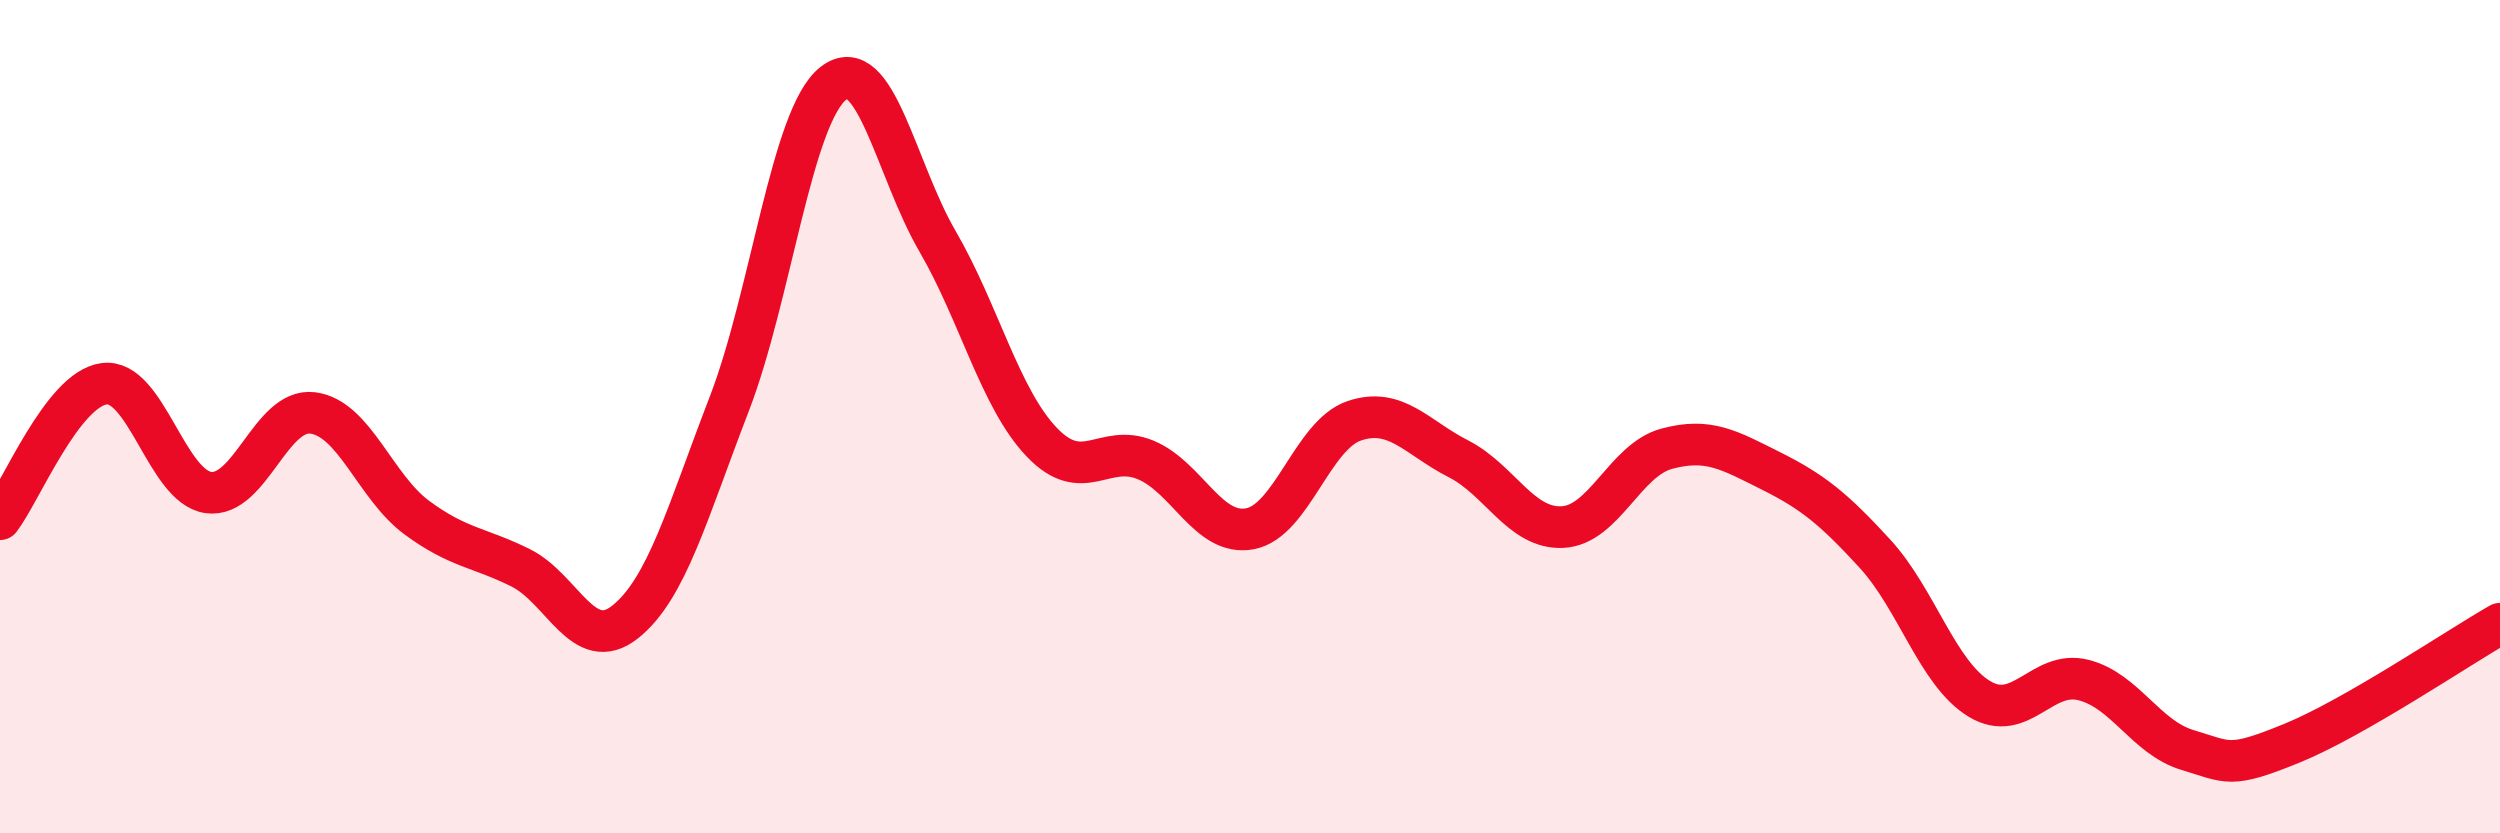
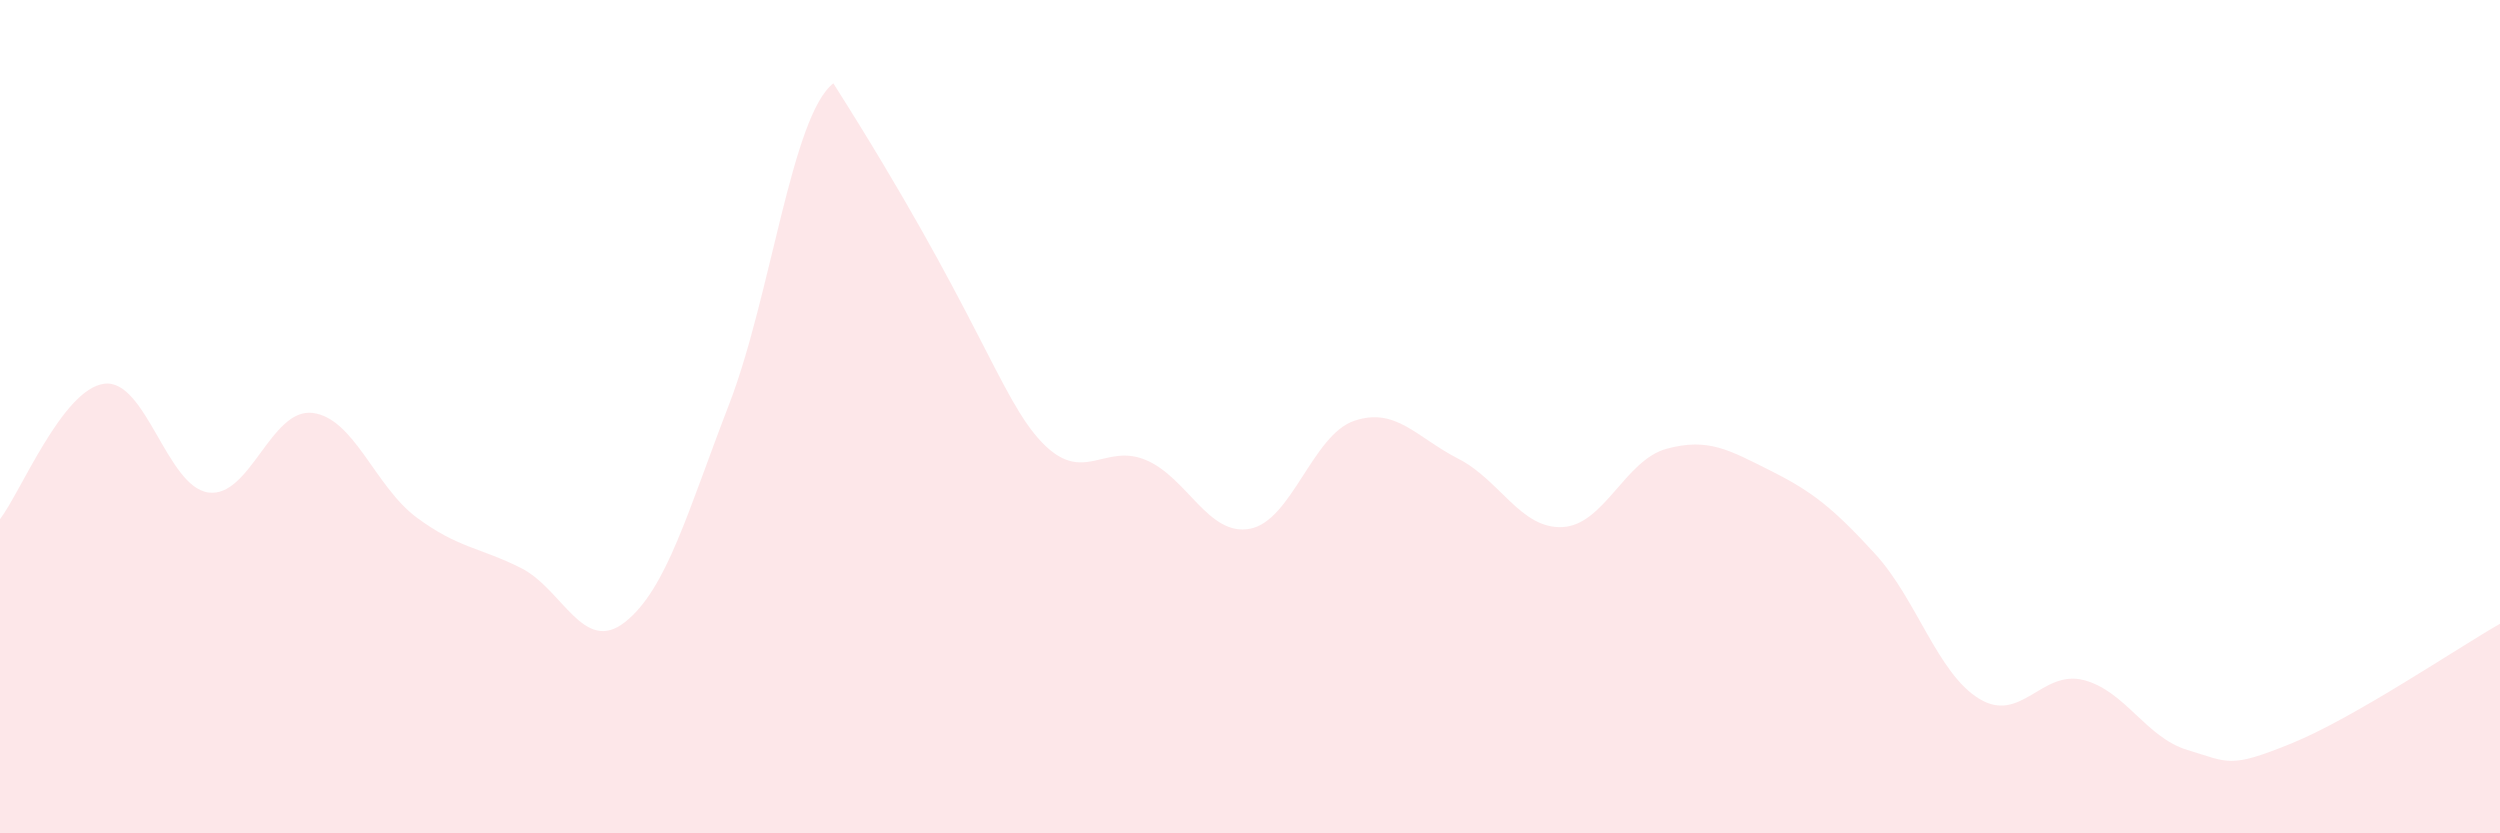
<svg xmlns="http://www.w3.org/2000/svg" width="60" height="20" viewBox="0 0 60 20">
-   <path d="M 0,12.46 C 0.5,11.81 1.5,9.34 2.5,9.21 C 3.5,9.08 4,11.68 5,11.82 C 6,11.96 6.5,9.79 7.5,9.91 C 8.5,10.03 9,11.68 10,12.42 C 11,13.16 11.5,13.13 12.5,13.63 C 13.5,14.13 14,15.72 15,14.93 C 16,14.14 16.5,12.29 17.5,9.7 C 18.5,7.11 19,2.78 20,2 C 21,1.22 21.5,4.07 22.5,5.79 C 23.5,7.51 24,9.56 25,10.61 C 26,11.66 26.5,10.62 27.5,11.04 C 28.5,11.46 29,12.88 30,12.69 C 31,12.5 31.5,10.44 32.5,10.1 C 33.5,9.76 34,10.5 35,11.01 C 36,11.52 36.5,12.7 37.5,12.65 C 38.5,12.6 39,11.04 40,10.77 C 41,10.5 41.5,10.8 42.5,11.3 C 43.5,11.8 44,12.2 45,13.29 C 46,14.38 46.5,16.16 47.5,16.77 C 48.5,17.38 49,16.07 50,16.32 C 51,16.57 51.5,17.7 52.5,18 C 53.5,18.3 53.5,18.45 55,17.84 C 56.5,17.23 59,15.54 60,14.97L60 20L0 20Z" fill="#EB0A25" opacity="0.1" stroke-linecap="round" stroke-linejoin="round" />
-   <path d="M 0,12.46 C 0.5,11.81 1.5,9.34 2.5,9.21 C 3.5,9.08 4,11.68 5,11.82 C 6,11.96 6.5,9.79 7.5,9.91 C 8.5,10.03 9,11.68 10,12.42 C 11,13.16 11.5,13.13 12.5,13.63 C 13.5,14.13 14,15.72 15,14.93 C 16,14.14 16.5,12.29 17.5,9.7 C 18.5,7.11 19,2.78 20,2 C 21,1.22 21.5,4.07 22.5,5.79 C 23.5,7.51 24,9.56 25,10.61 C 26,11.66 26.5,10.62 27.5,11.04 C 28.5,11.46 29,12.88 30,12.69 C 31,12.5 31.5,10.44 32.5,10.1 C 33.5,9.76 34,10.5 35,11.01 C 36,11.52 36.5,12.7 37.5,12.65 C 38.5,12.6 39,11.04 40,10.77 C 41,10.5 41.5,10.8 42.5,11.3 C 43.5,11.8 44,12.2 45,13.29 C 46,14.38 46.5,16.16 47.5,16.77 C 48.5,17.38 49,16.07 50,16.32 C 51,16.57 51.5,17.7 52.5,18 C 53.5,18.3 53.5,18.45 55,17.84 C 56.5,17.23 59,15.54 60,14.97" stroke="#EB0A25" stroke-width="1" fill="none" stroke-linecap="round" stroke-linejoin="round" />
+   <path d="M 0,12.46 C 0.5,11.81 1.5,9.34 2.5,9.21 C 3.5,9.08 4,11.68 5,11.82 C 6,11.96 6.5,9.79 7.5,9.91 C 8.5,10.03 9,11.68 10,12.42 C 11,13.16 11.5,13.13 12.5,13.63 C 13.5,14.13 14,15.72 15,14.93 C 16,14.14 16.5,12.29 17.5,9.7 C 18.5,7.11 19,2.78 20,2 C 23.5,7.51 24,9.56 25,10.61 C 26,11.66 26.5,10.62 27.5,11.04 C 28.5,11.46 29,12.88 30,12.69 C 31,12.5 31.5,10.44 32.5,10.1 C 33.5,9.76 34,10.5 35,11.01 C 36,11.52 36.5,12.7 37.5,12.65 C 38.5,12.6 39,11.04 40,10.77 C 41,10.5 41.5,10.8 42.5,11.3 C 43.5,11.8 44,12.2 45,13.29 C 46,14.38 46.5,16.16 47.5,16.77 C 48.5,17.38 49,16.07 50,16.32 C 51,16.57 51.5,17.7 52.5,18 C 53.5,18.3 53.5,18.45 55,17.84 C 56.5,17.23 59,15.54 60,14.97L60 20L0 20Z" fill="#EB0A25" opacity="0.1" stroke-linecap="round" stroke-linejoin="round" />
</svg>